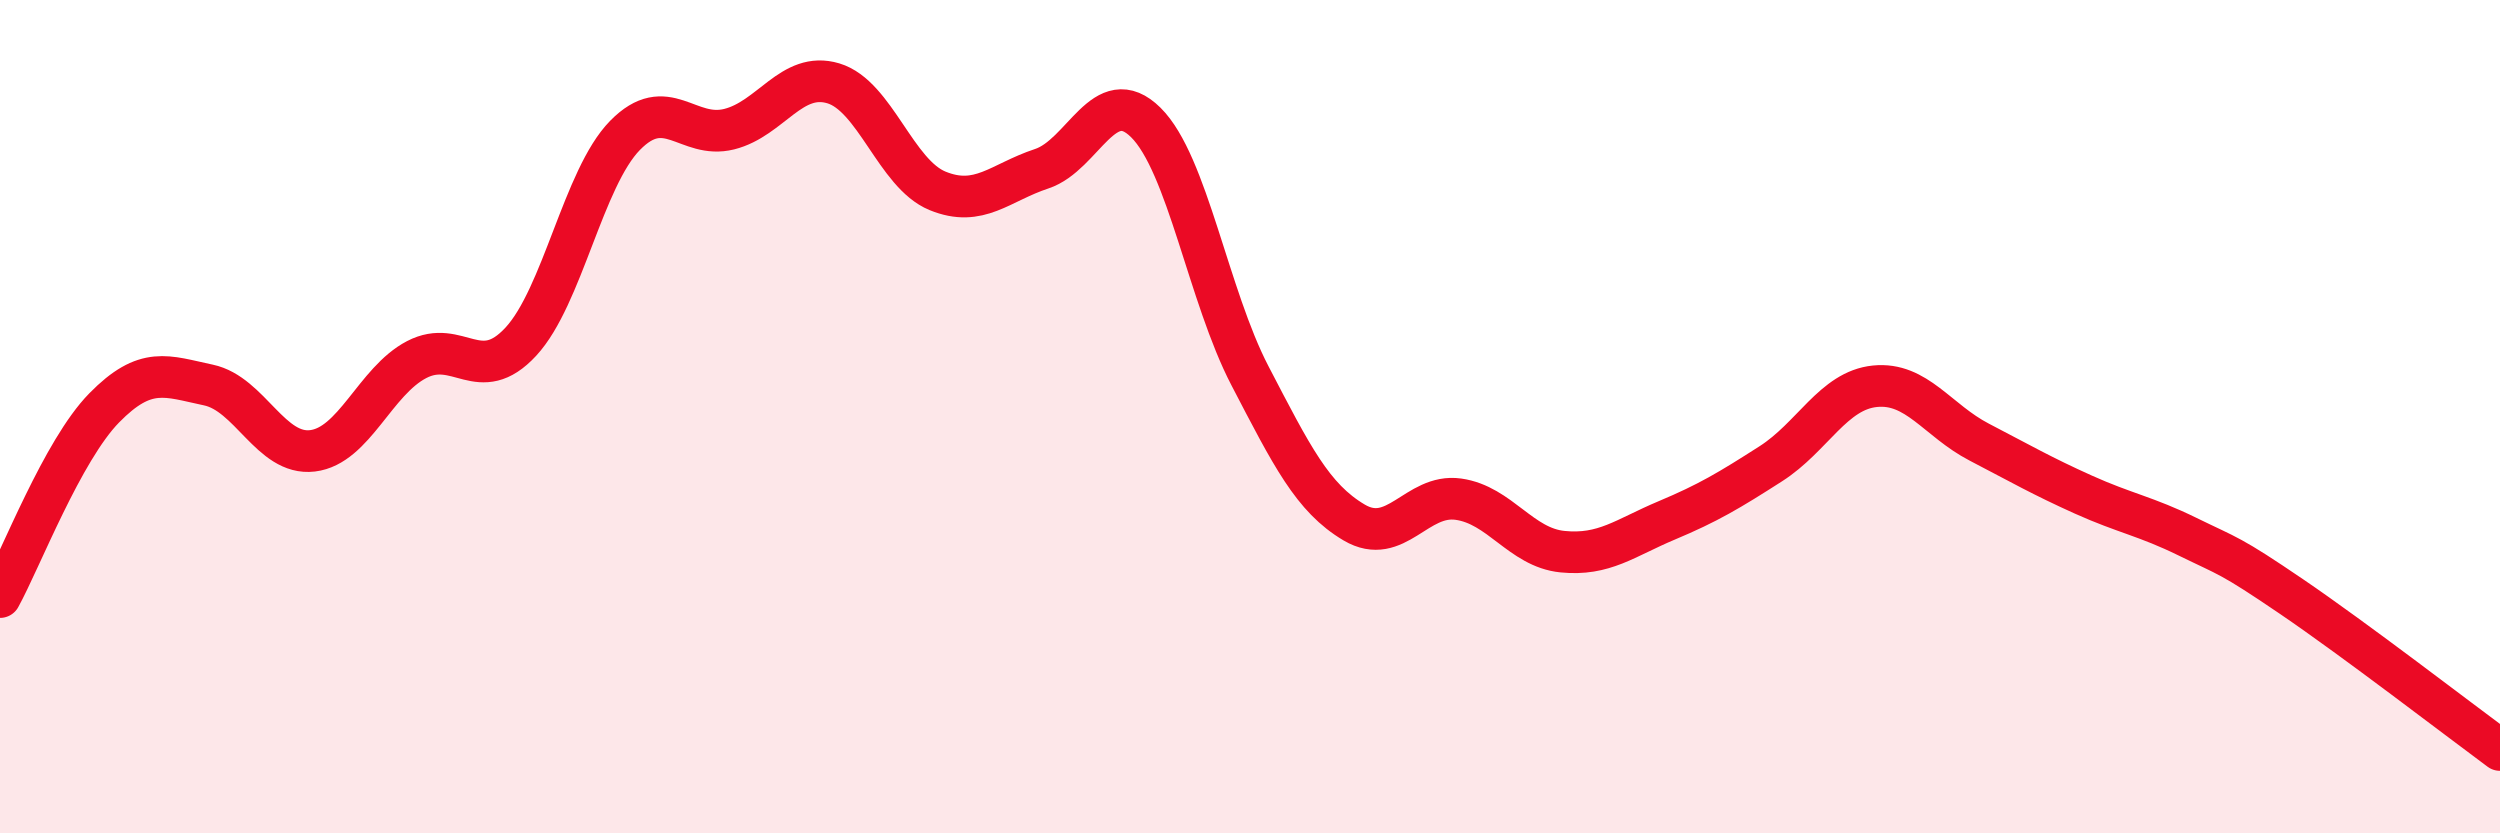
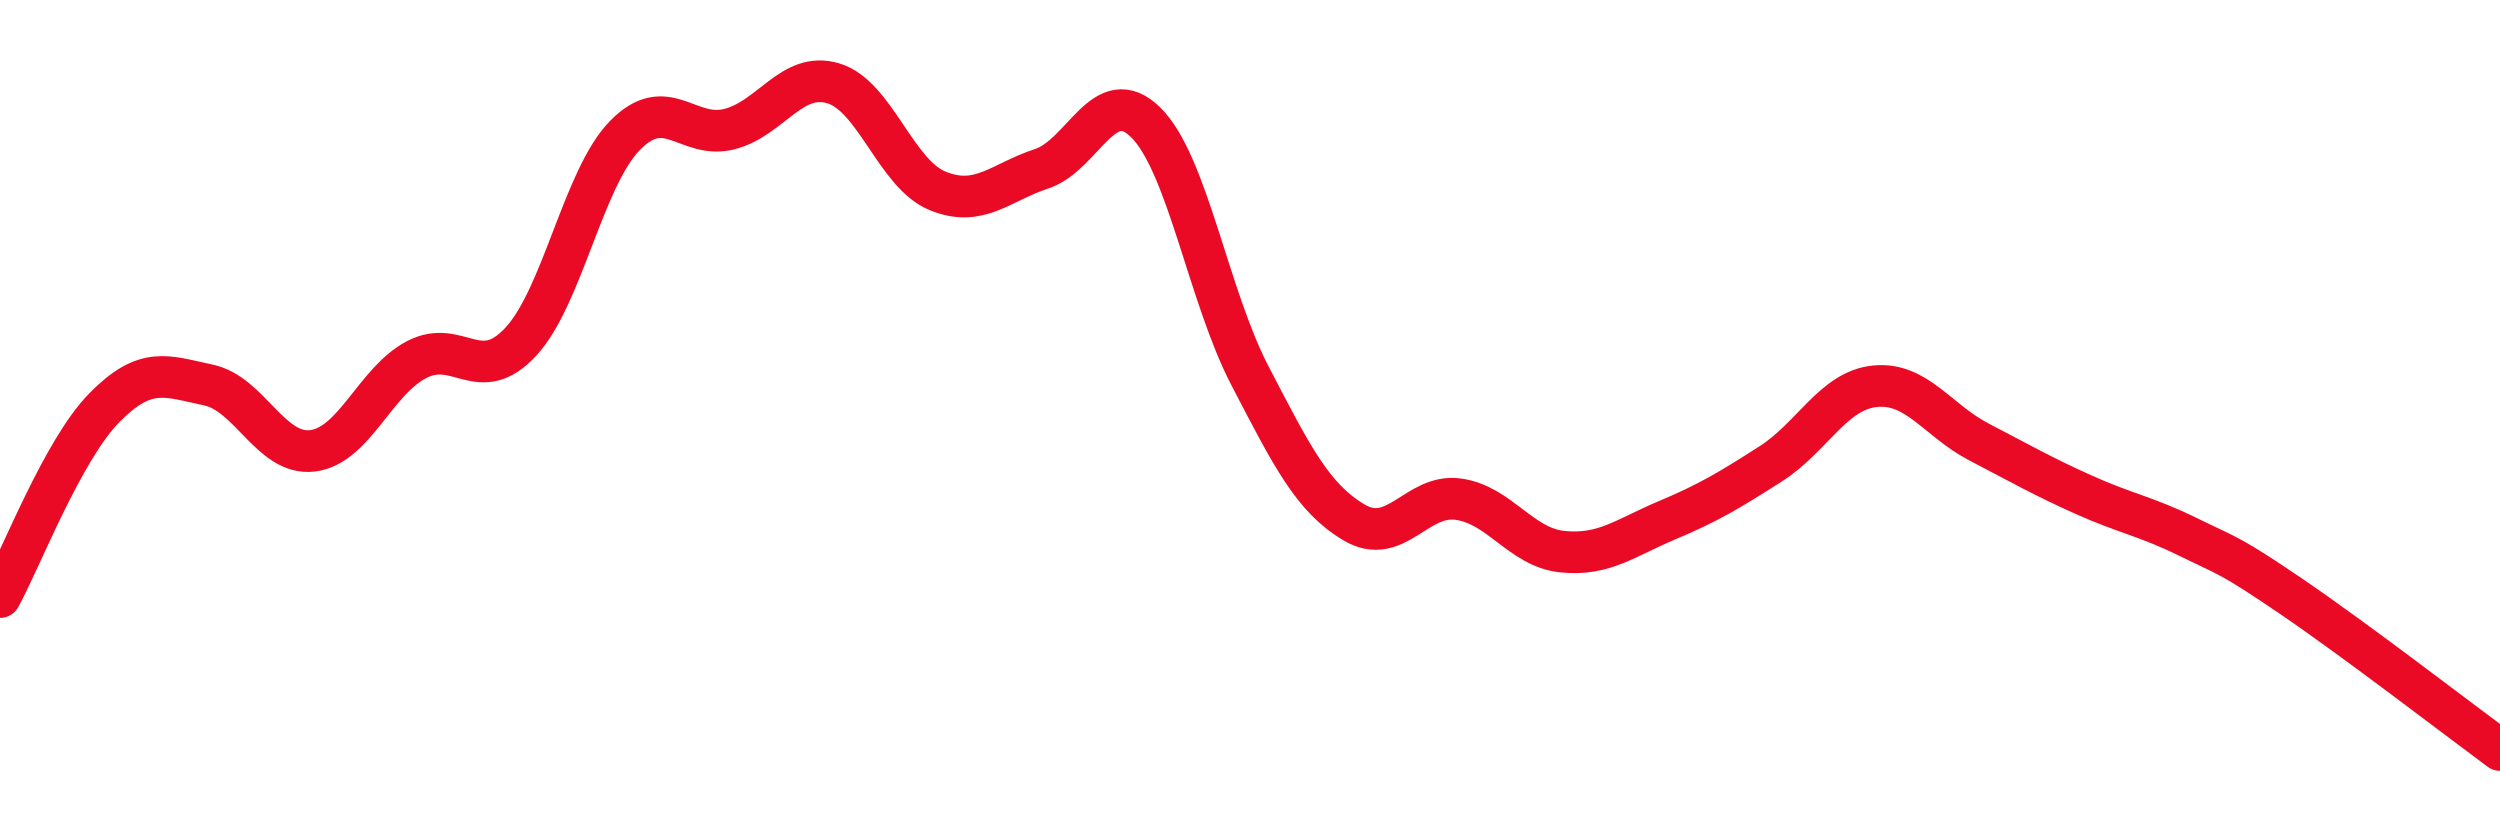
<svg xmlns="http://www.w3.org/2000/svg" width="60" height="20" viewBox="0 0 60 20">
-   <path d="M 0,14.33 C 0.5,13.42 1.5,10.81 2.5,9.79 C 3.5,8.77 4,9.03 5,9.24 C 6,9.45 6.5,10.94 7.5,10.82 C 8.5,10.7 9,9.15 10,8.63 C 11,8.11 11.5,9.28 12.5,8.2 C 13.5,7.12 14,4.27 15,3.25 C 16,2.23 16.5,3.35 17.5,3.1 C 18.5,2.85 19,1.7 20,2 C 21,2.3 21.5,4.17 22.5,4.58 C 23.5,4.99 24,4.38 25,4.05 C 26,3.72 26.5,1.95 27.5,2.94 C 28.5,3.93 29,7.1 30,9.02 C 31,10.94 31.5,11.95 32.5,12.54 C 33.5,13.13 34,11.84 35,11.98 C 36,12.12 36.5,13.14 37.5,13.24 C 38.5,13.34 39,12.91 40,12.49 C 41,12.07 41.5,11.77 42.5,11.13 C 43.5,10.49 44,9.37 45,9.27 C 46,9.17 46.5,10.09 47.5,10.61 C 48.5,11.13 49,11.42 50,11.87 C 51,12.32 51.5,12.39 52.5,12.88 C 53.5,13.37 53.5,13.3 55,14.32 C 56.5,15.34 59,17.26 60,18L60 20L0 20Z" fill="#EB0A25" opacity="0.1" stroke-linecap="round" stroke-linejoin="round" />
  <path d="M 0,14.33 C 0.5,13.42 1.5,10.81 2.5,9.79 C 3.5,8.77 4,9.03 5,9.24 C 6,9.45 6.5,10.94 7.5,10.82 C 8.5,10.7 9,9.15 10,8.63 C 11,8.11 11.5,9.28 12.5,8.2 C 13.5,7.12 14,4.27 15,3.25 C 16,2.23 16.5,3.35 17.5,3.1 C 18.5,2.85 19,1.7 20,2 C 21,2.3 21.5,4.17 22.5,4.58 C 23.5,4.99 24,4.38 25,4.05 C 26,3.72 26.5,1.95 27.5,2.94 C 28.5,3.93 29,7.1 30,9.02 C 31,10.94 31.5,11.95 32.5,12.54 C 33.5,13.13 34,11.84 35,11.98 C 36,12.12 36.5,13.14 37.5,13.24 C 38.5,13.34 39,12.91 40,12.49 C 41,12.07 41.5,11.77 42.5,11.13 C 43.5,10.49 44,9.37 45,9.27 C 46,9.17 46.5,10.09 47.5,10.61 C 48.5,11.13 49,11.42 50,11.87 C 51,12.32 51.5,12.39 52.5,12.88 C 53.5,13.37 53.5,13.3 55,14.32 C 56.5,15.34 59,17.26 60,18" stroke="#EB0A25" stroke-width="1" fill="none" stroke-linecap="round" stroke-linejoin="round" />
</svg>